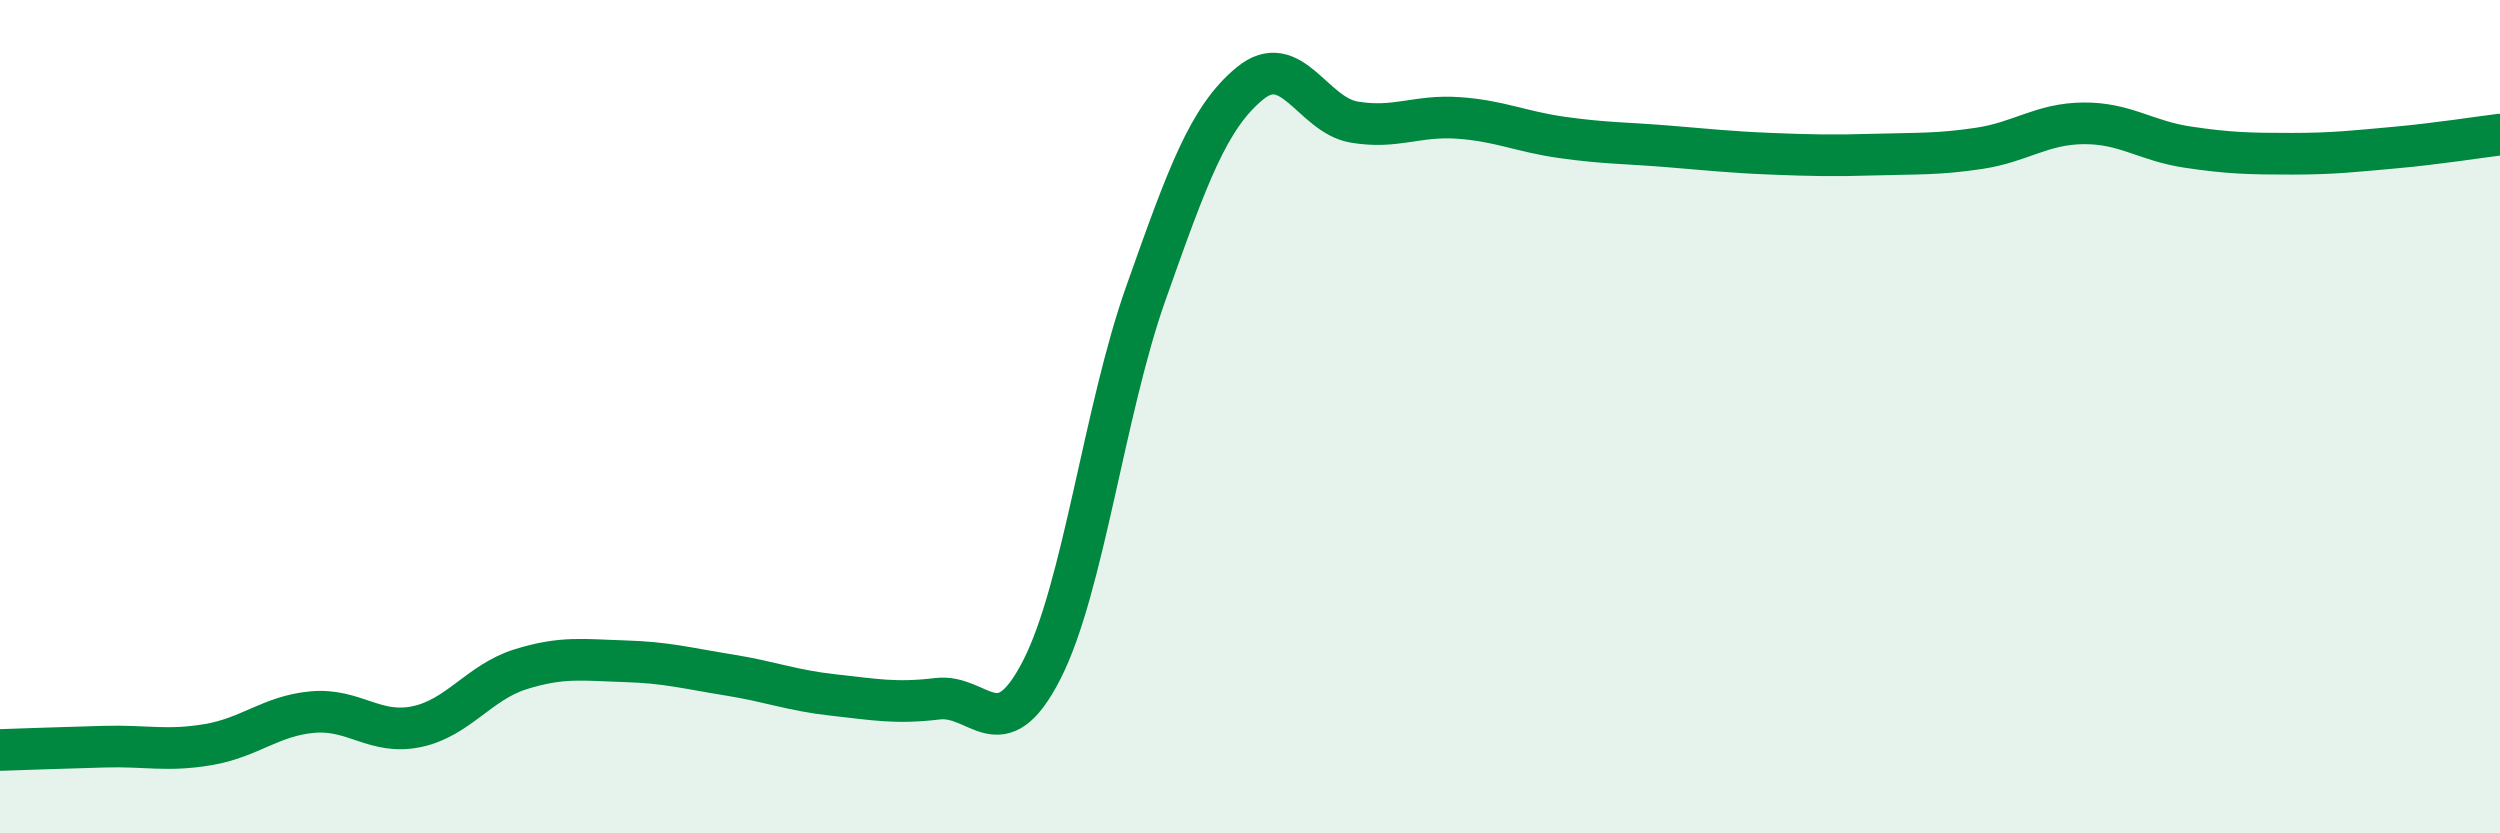
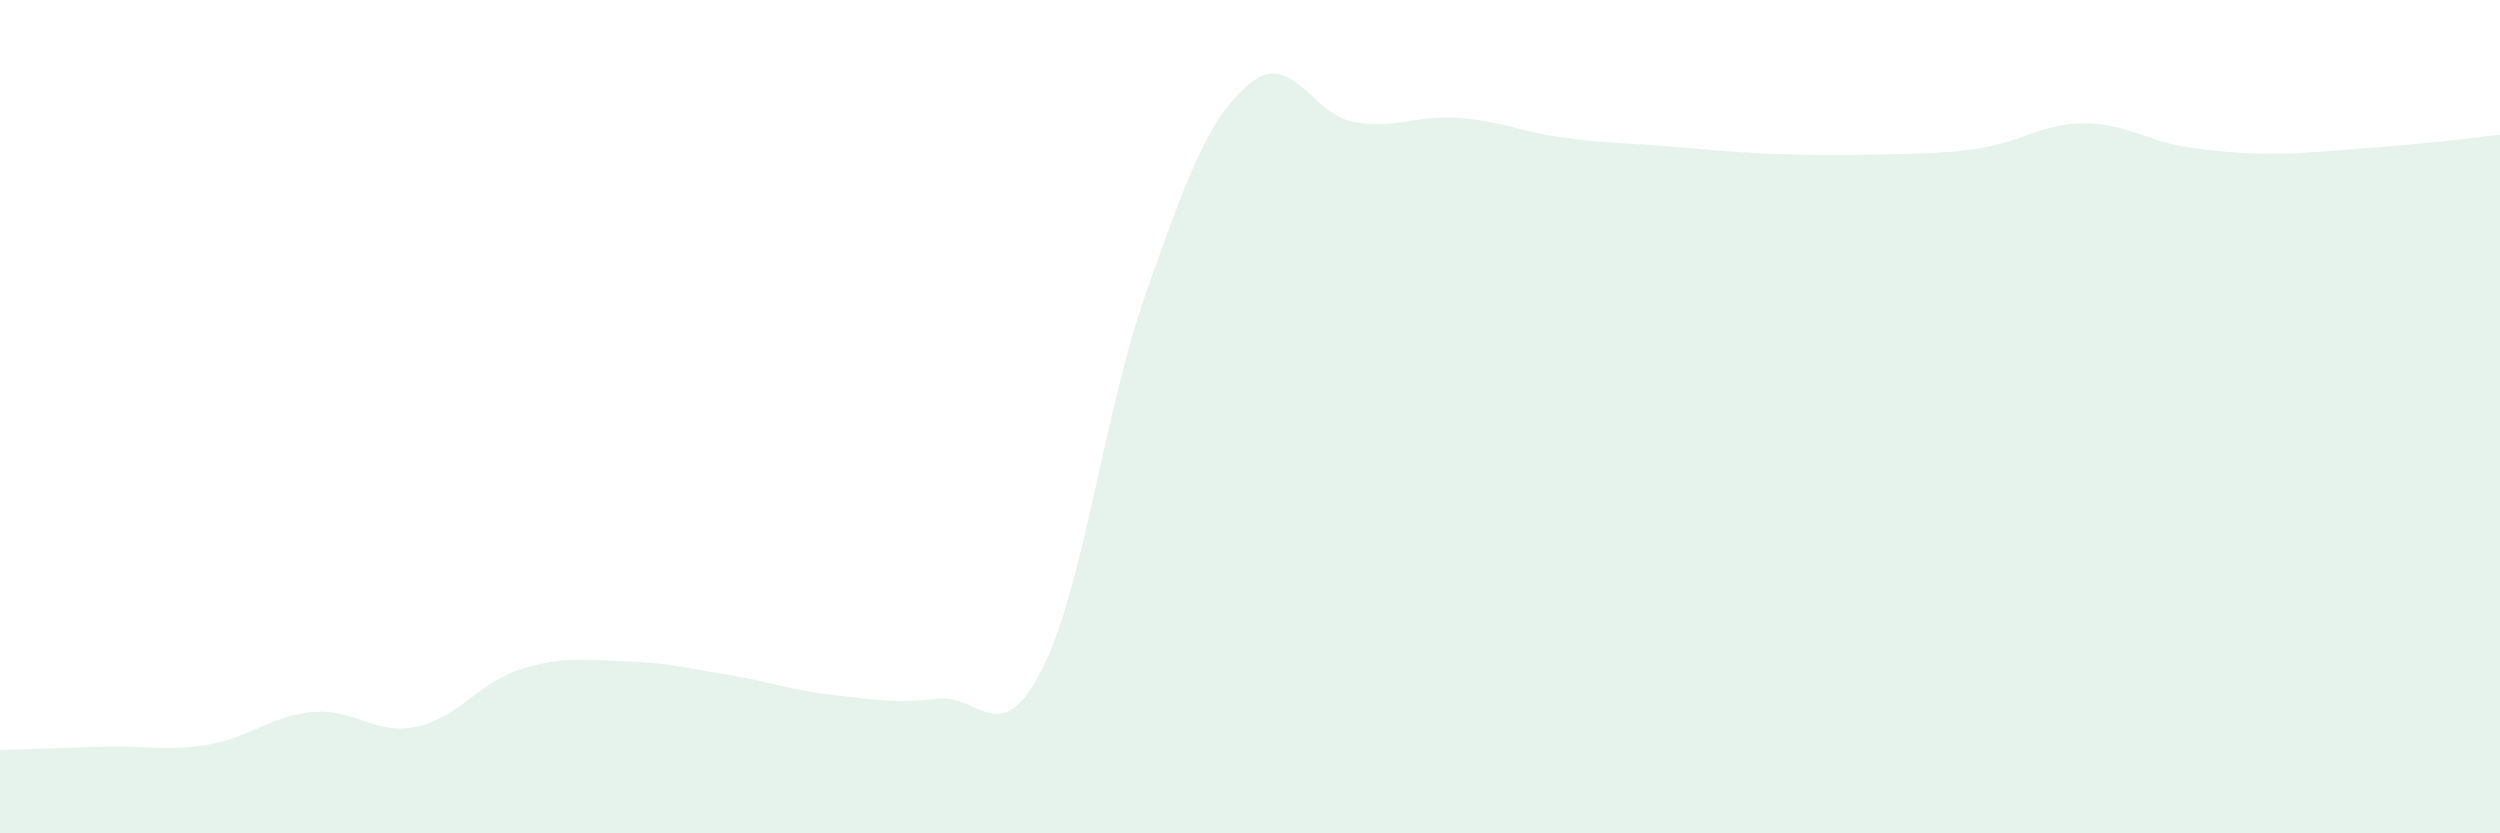
<svg xmlns="http://www.w3.org/2000/svg" width="60" height="20" viewBox="0 0 60 20">
-   <path d="M 0,18 C 0.5,17.98 1.5,17.95 2.5,17.92 C 3.5,17.89 4,18.04 5,17.87 C 6,17.7 6.5,17.18 7.5,17.09 C 8.5,17 9,17.65 10,17.44 C 11,17.23 11.5,16.37 12.5,16.06 C 13.5,15.75 14,15.84 15,15.87 C 16,15.9 16.5,16.04 17.5,16.2 C 18.5,16.36 19,16.57 20,16.68 C 21,16.79 21.5,16.89 22.5,16.77 C 23.5,16.65 24,18.03 25,16.08 C 26,14.13 26.5,9.86 27.5,7.04 C 28.5,4.22 29,2.82 30,2 C 31,1.18 31.5,2.76 32.5,2.93 C 33.5,3.1 34,2.76 35,2.83 C 36,2.9 36.5,3.16 37.5,3.3 C 38.5,3.44 39,3.43 40,3.51 C 41,3.59 41.5,3.65 42.5,3.69 C 43.5,3.73 44,3.74 45,3.71 C 46,3.68 46.5,3.71 47.5,3.56 C 48.5,3.41 49,2.97 50,2.96 C 51,2.95 51.5,3.38 52.5,3.53 C 53.5,3.68 54,3.69 55,3.69 C 56,3.69 56.5,3.63 57.5,3.54 C 58.5,3.45 59.5,3.29 60,3.23L60 20L0 20Z" fill="#008740" opacity="0.1" stroke-linecap="round" stroke-linejoin="round" />
-   <path d="M 0,18 C 0.5,17.98 1.5,17.95 2.5,17.92 C 3.5,17.89 4,18.04 5,17.87 C 6,17.7 6.5,17.18 7.5,17.09 C 8.5,17 9,17.65 10,17.44 C 11,17.23 11.5,16.37 12.5,16.06 C 13.5,15.75 14,15.84 15,15.87 C 16,15.9 16.5,16.04 17.5,16.2 C 18.5,16.36 19,16.57 20,16.68 C 21,16.79 21.5,16.89 22.5,16.77 C 23.5,16.65 24,18.03 25,16.08 C 26,14.13 26.5,9.86 27.5,7.04 C 28.5,4.22 29,2.82 30,2 C 31,1.18 31.5,2.76 32.5,2.93 C 33.5,3.1 34,2.76 35,2.83 C 36,2.9 36.5,3.16 37.5,3.3 C 38.5,3.44 39,3.43 40,3.51 C 41,3.59 41.5,3.65 42.5,3.69 C 43.5,3.73 44,3.74 45,3.71 C 46,3.68 46.5,3.71 47.5,3.56 C 48.5,3.41 49,2.97 50,2.96 C 51,2.95 51.5,3.38 52.5,3.53 C 53.5,3.68 54,3.69 55,3.69 C 56,3.69 56.5,3.63 57.5,3.54 C 58.5,3.45 59.5,3.29 60,3.23" stroke="#008740" stroke-width="1" fill="none" stroke-linecap="round" stroke-linejoin="round" />
+   <path d="M 0,18 C 0.5,17.98 1.5,17.95 2.5,17.92 C 3.5,17.89 4,18.04 5,17.87 C 6,17.7 6.5,17.18 7.5,17.09 C 8.5,17 9,17.65 10,17.44 C 11,17.23 11.5,16.37 12.5,16.06 C 13.5,15.75 14,15.84 15,15.87 C 16,15.9 16.5,16.04 17.5,16.2 C 18.5,16.36 19,16.57 20,16.68 C 21,16.79 21.5,16.89 22.5,16.77 C 23.5,16.65 24,18.03 25,16.08 C 26,14.13 26.5,9.86 27.5,7.04 C 28.5,4.22 29,2.82 30,2 C 31,1.18 31.5,2.76 32.5,2.93 C 33.5,3.1 34,2.76 35,2.83 C 36,2.9 36.5,3.16 37.5,3.3 C 38.5,3.44 39,3.43 40,3.51 C 41,3.59 41.5,3.65 42.5,3.69 C 43.5,3.73 44,3.74 45,3.71 C 46,3.68 46.5,3.71 47.5,3.56 C 48.5,3.41 49,2.97 50,2.96 C 51,2.95 51.5,3.38 52.5,3.53 C 53.5,3.68 54,3.69 55,3.69 C 58.5,3.45 59.5,3.29 60,3.23L60 20L0 20Z" fill="#008740" opacity="0.1" stroke-linecap="round" stroke-linejoin="round" />
</svg>